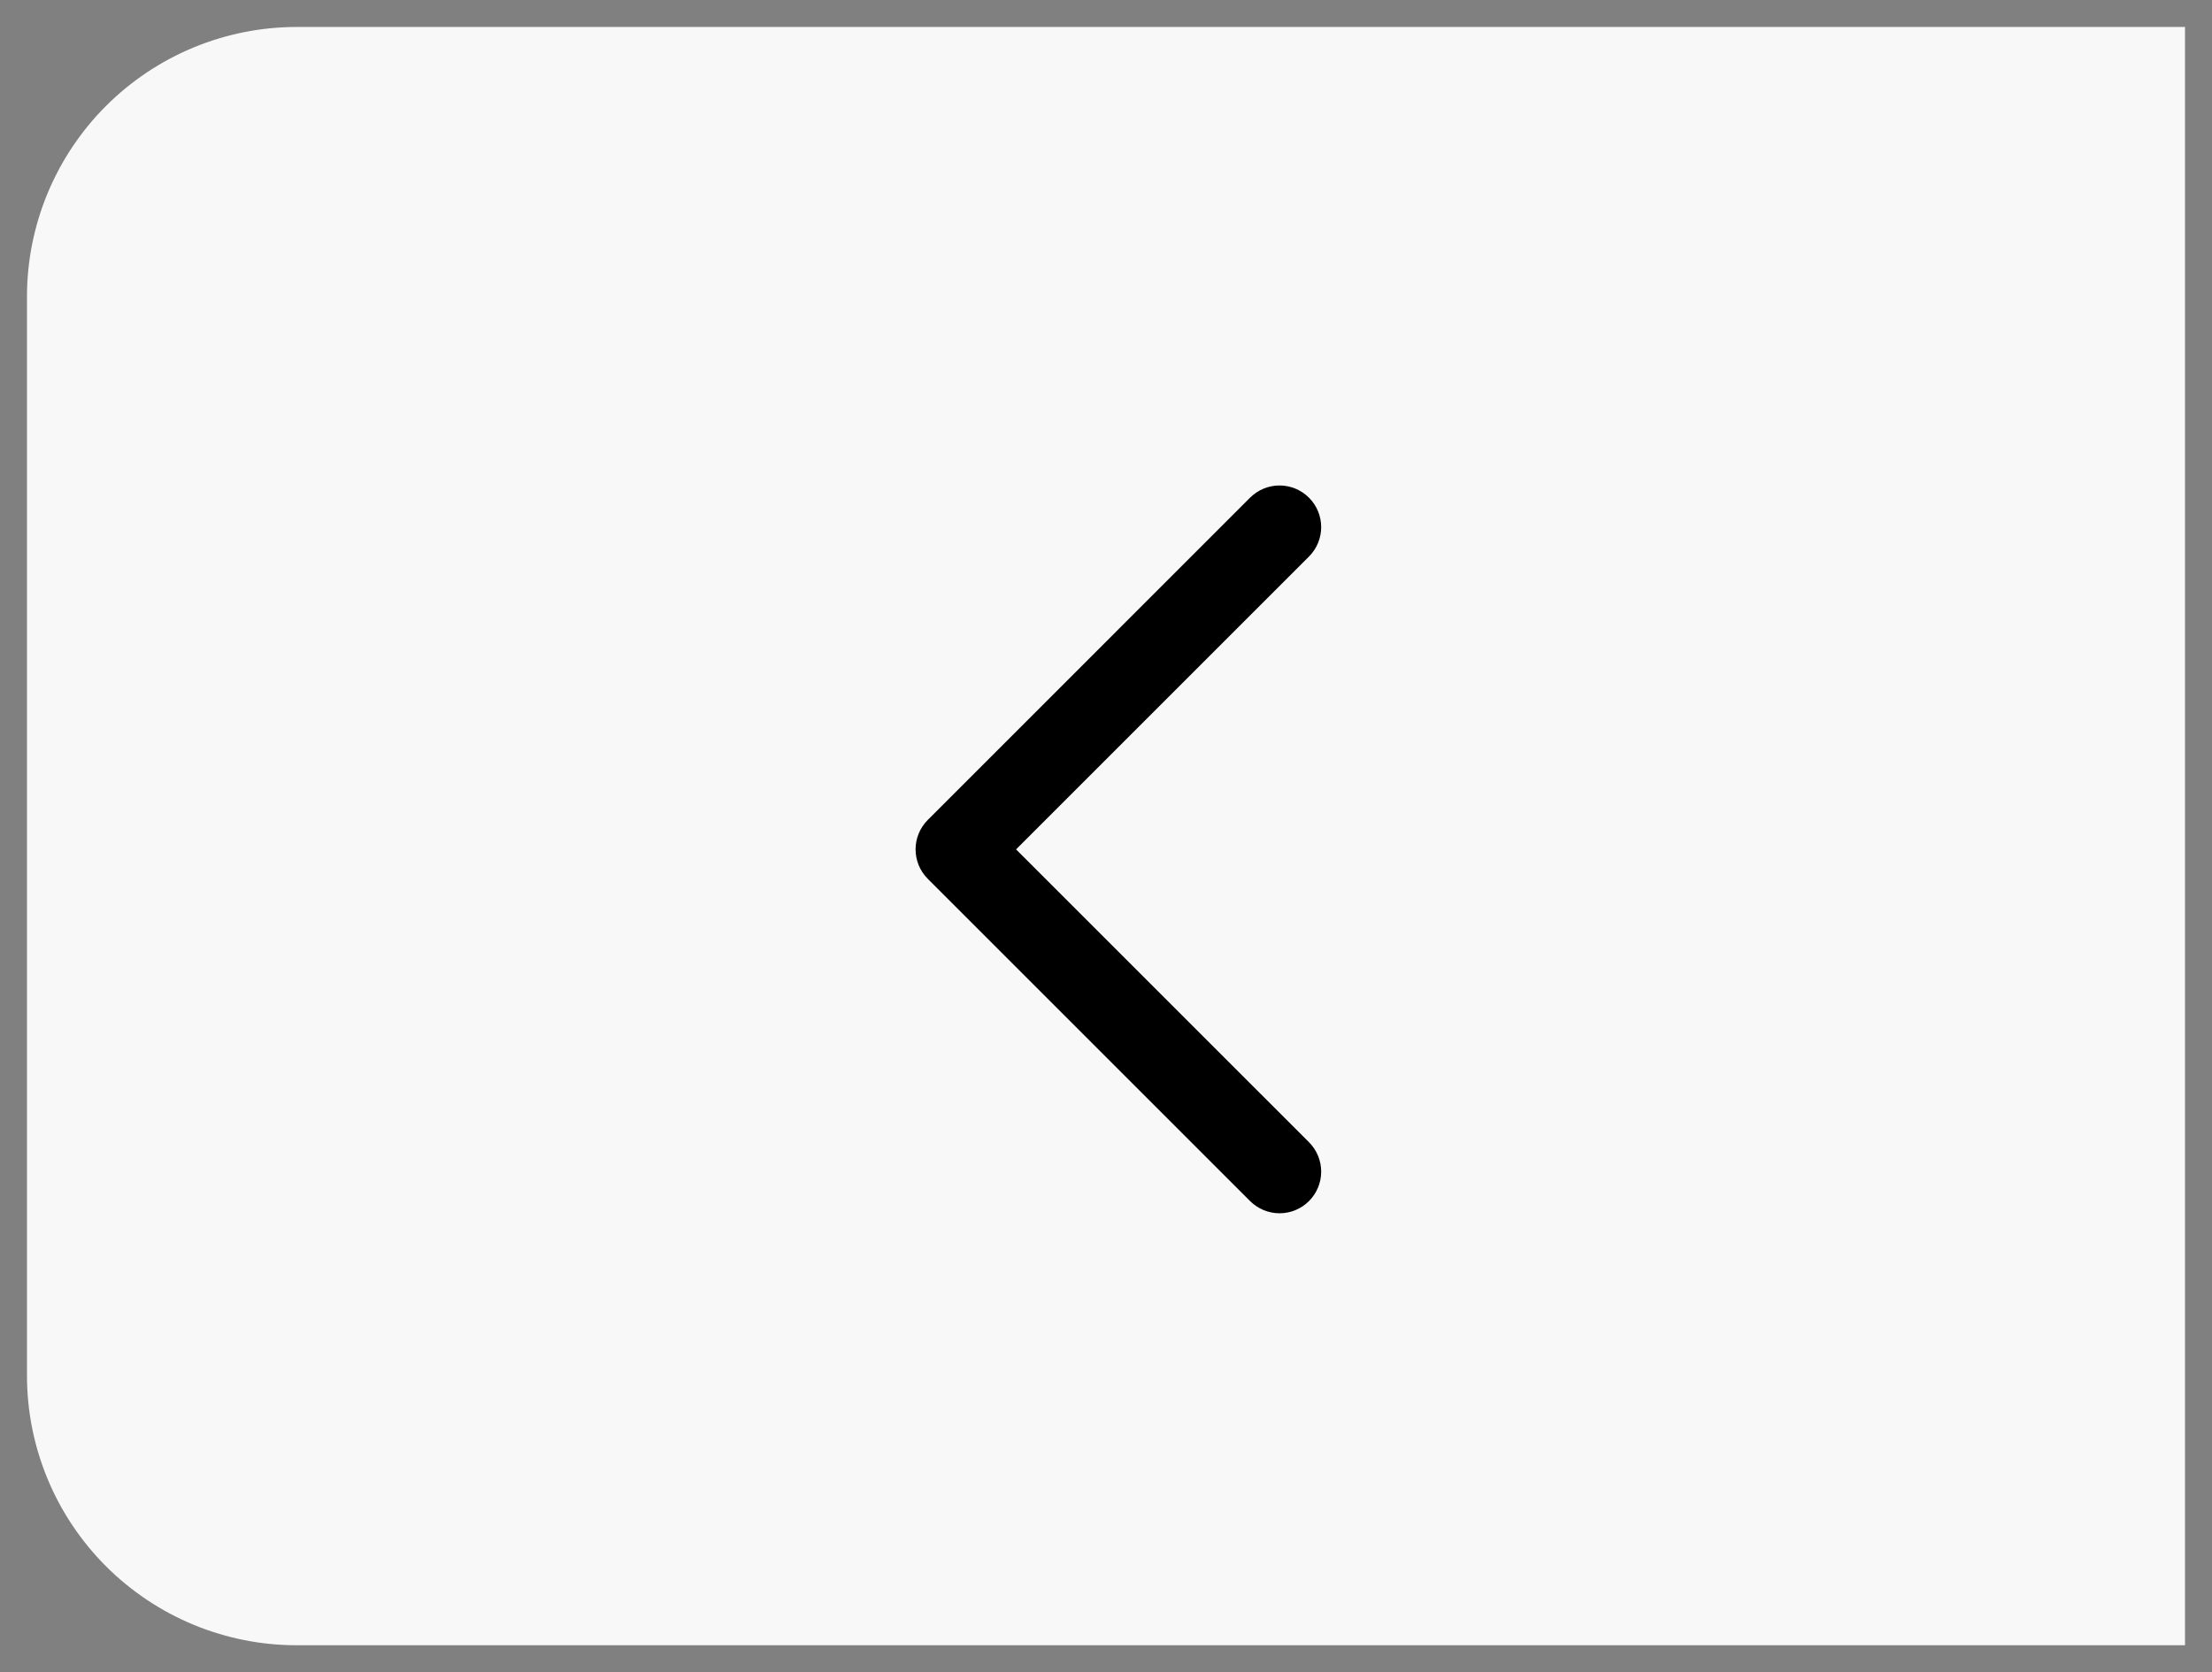
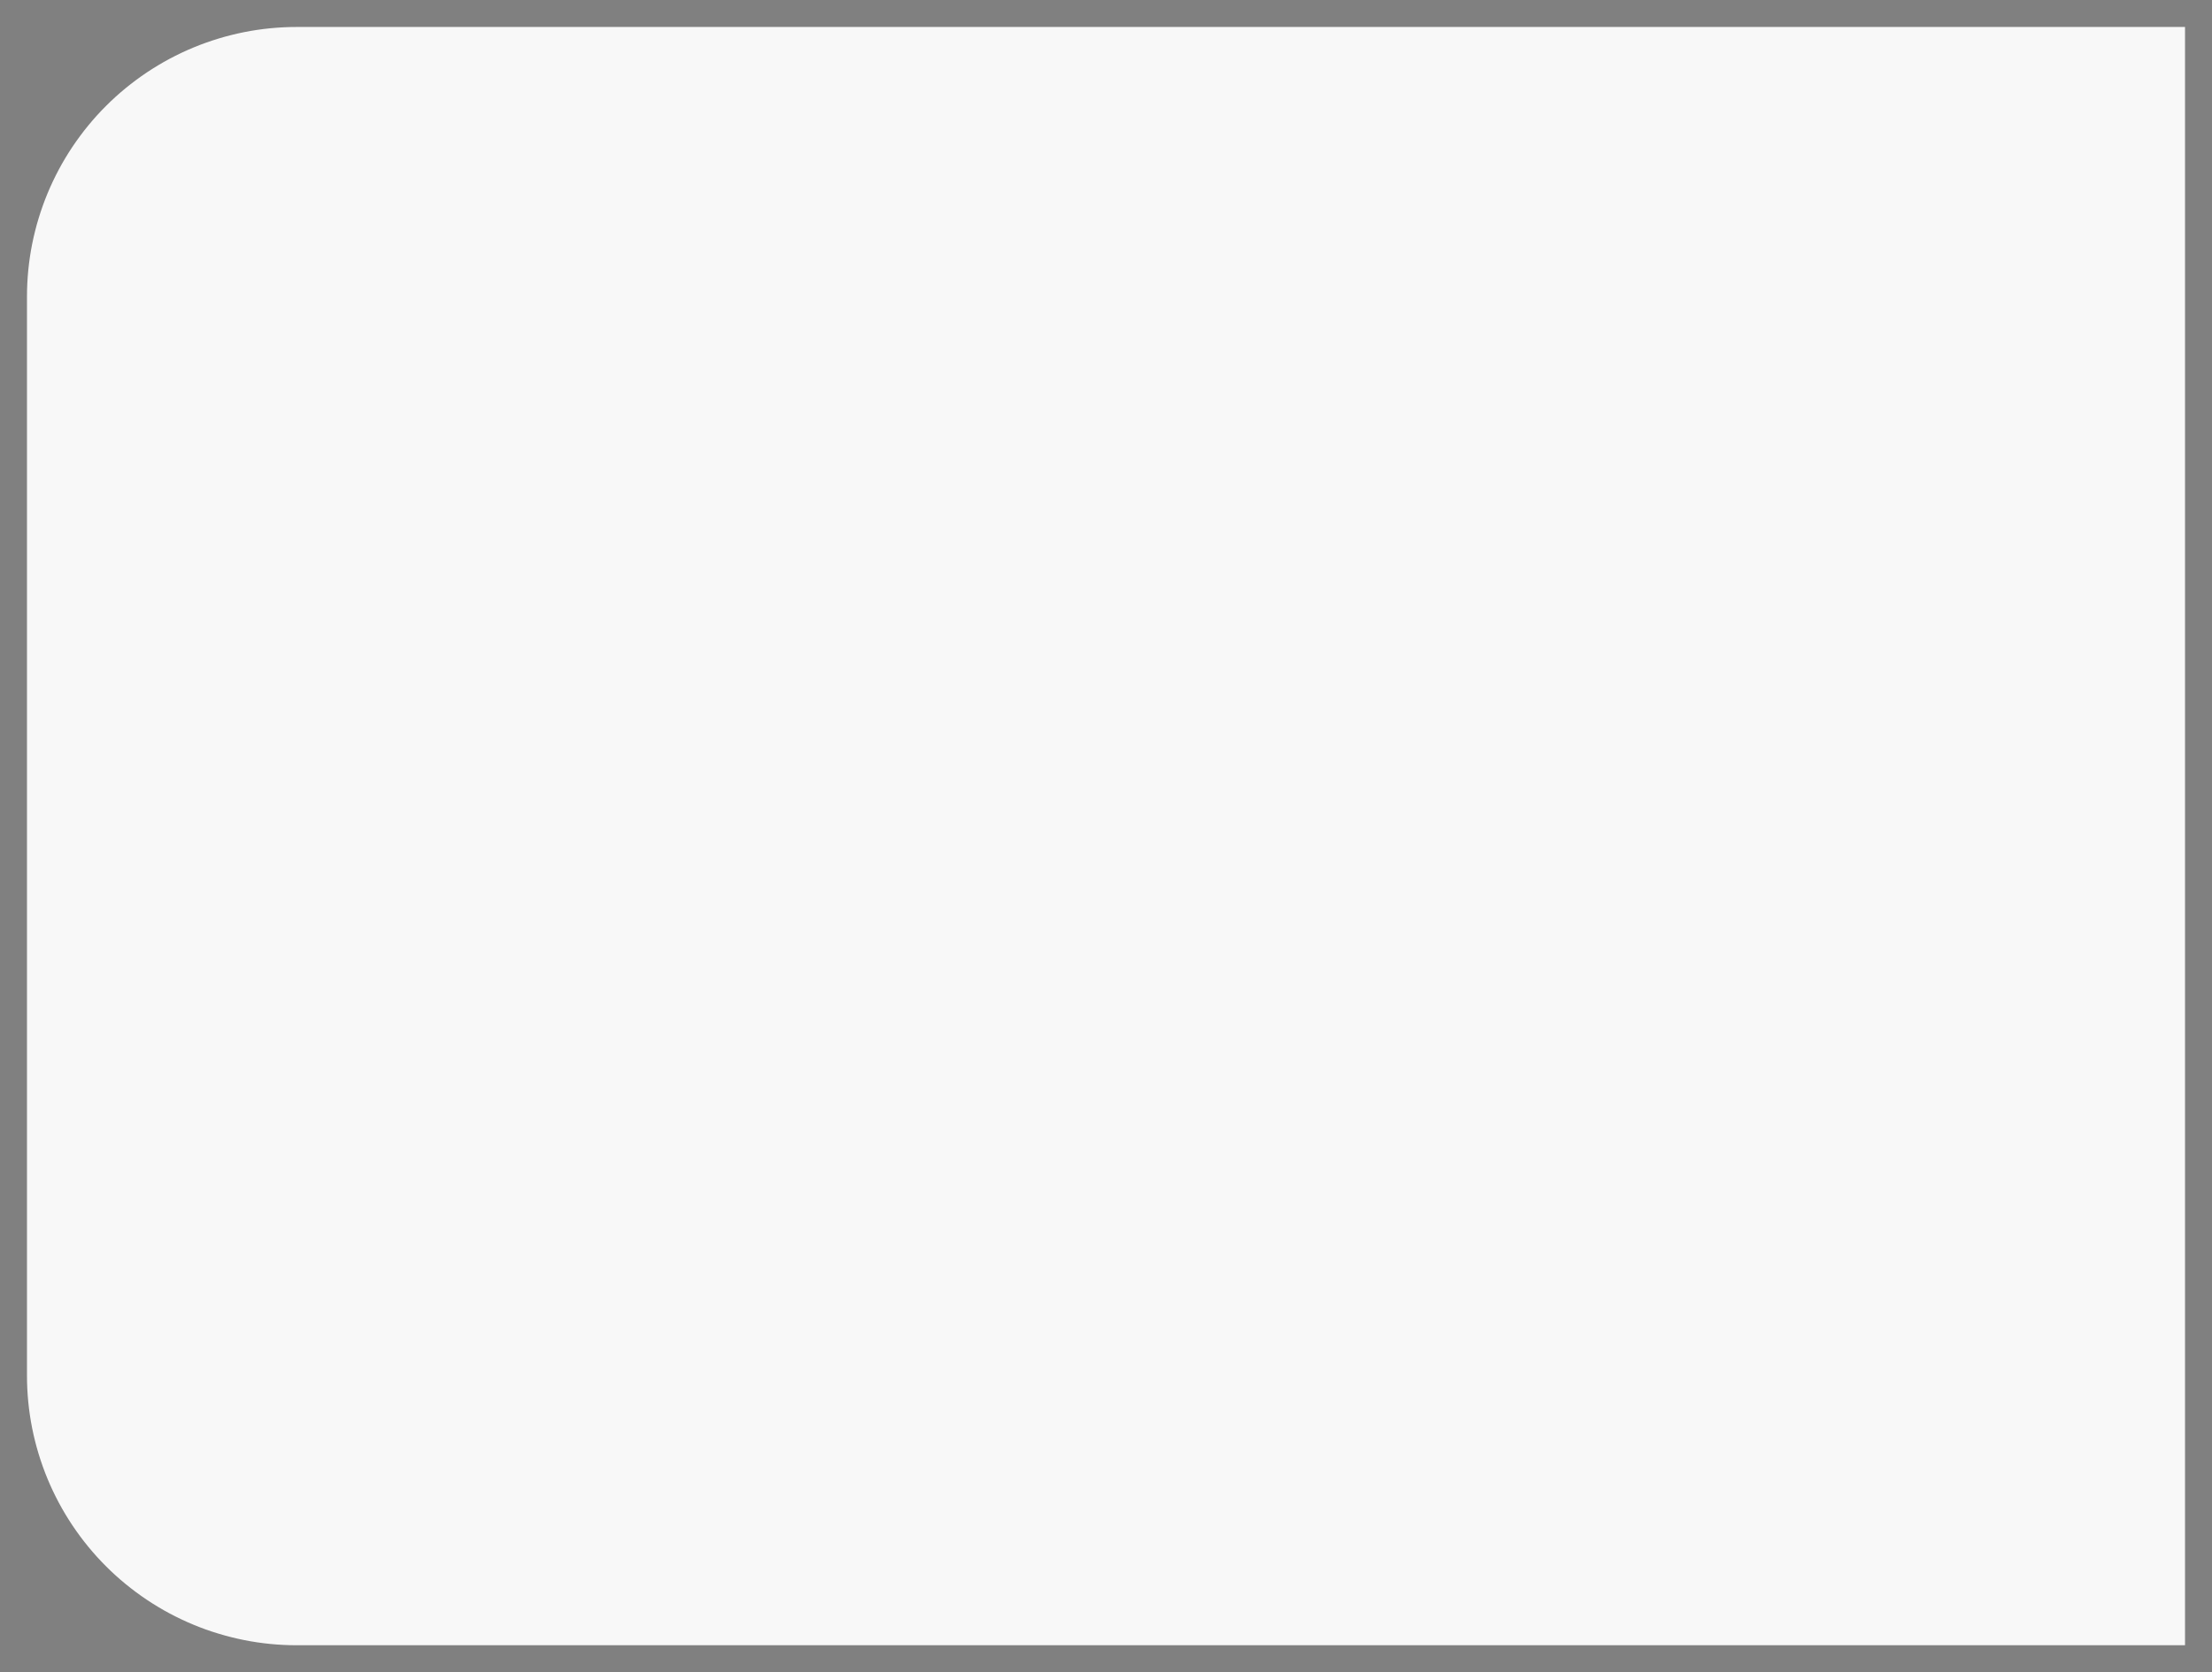
<svg xmlns="http://www.w3.org/2000/svg" width="82px" height="62px" viewBox="0 0 82 62" version="1.1">
  <rect x="0" y="0" width="82" height="62" fill="#808080" stroke="none" />
  <g id="Group-4" transform="matrix(-1 0 0 1 81 1)">
    <path d="M0 0L70.001 0Q70.246 0 70.492 0.012Q70.737 0.024 70.981 0.048Q71.225 0.072 71.468 0.108Q71.711 0.144 71.952 0.192Q72.192 0.24 72.43 0.3Q72.669 0.359 72.903 0.431Q73.138 0.502 73.37 0.585Q73.601 0.667 73.827 0.761Q74.054 0.855 74.276 0.96Q74.498 1.065 74.715 1.181Q74.931 1.296 75.141 1.423Q75.352 1.549 75.556 1.685Q75.76 1.822 75.957 1.968Q76.154 2.114 76.344 2.27Q76.534 2.425 76.716 2.59Q76.898 2.755 77.071 2.929Q77.245 3.102 77.41 3.284Q77.575 3.466 77.73 3.656Q77.886 3.845 78.032 4.043Q78.178 4.24 78.315 4.444Q78.451 4.648 78.577 4.858Q78.704 5.069 78.819 5.285Q78.935 5.502 79.04 5.724Q79.145 5.946 79.239 6.173Q79.333 6.399 79.415 6.63Q79.498 6.862 79.569 7.096Q79.641 7.331 79.7 7.569Q79.76 7.808 79.808 8.048Q79.856 8.289 79.892 8.532Q79.928 8.775 79.952 9.019Q79.976 9.263 79.988 9.508Q80 9.754 80 9.999L80 50.001Q80 50.246 79.988 50.492Q79.976 50.737 79.952 50.981Q79.928 51.225 79.892 51.468Q79.856 51.711 79.808 51.952Q79.76 52.193 79.7 52.431Q79.641 52.669 79.569 52.904Q79.498 53.138 79.415 53.37Q79.333 53.601 79.239 53.827Q79.145 54.054 79.04 54.276Q78.935 54.498 78.819 54.715Q78.704 54.931 78.577 55.142Q78.451 55.352 78.315 55.556Q78.178 55.76 78.032 55.957Q77.886 56.155 77.73 56.344Q77.575 56.534 77.41 56.716Q77.245 56.898 77.071 57.071Q76.898 57.245 76.716 57.41Q76.534 57.575 76.344 57.73Q76.154 57.886 75.957 58.032Q75.76 58.178 75.556 58.315Q75.352 58.451 75.141 58.577Q74.931 58.704 74.715 58.819Q74.498 58.935 74.276 59.04Q74.054 59.145 73.827 59.239Q73.601 59.333 73.37 59.416Q73.138 59.498 72.903 59.569Q72.669 59.641 72.43 59.7Q72.192 59.76 71.952 59.808Q71.711 59.856 71.468 59.892Q71.225 59.928 70.981 59.952Q70.737 59.976 70.492 59.988Q70.246 60 70.001 60L0 60L0 0Z" id="Rectangle-6-Copy" fill="#F8F8F8" fill-rule="evenodd" stroke="none" />
    <g id="arrows" transform="translate(33.023 18)">
-       <path d="M0.544 24.984C0.244 24.984 0.001 24.741 8.42753e-07 24.442C-0 24.297 0.057 24.158 0.16 24.056L11.725 12.492L0.16 0.928C-0.053 0.716 -0.053 0.372 0.16 0.159C0.372 -0.053 0.716 -0.053 0.929 0.159L12.877 12.108C13.089 12.32 13.089 12.664 12.877 12.876L0.929 24.824C0.827 24.926 0.688 24.984 0.544 24.984Z" id="Path" fill="#000000" stroke="#000000" stroke-width="2" />
-     </g>
+       </g>
  </g>
</svg>